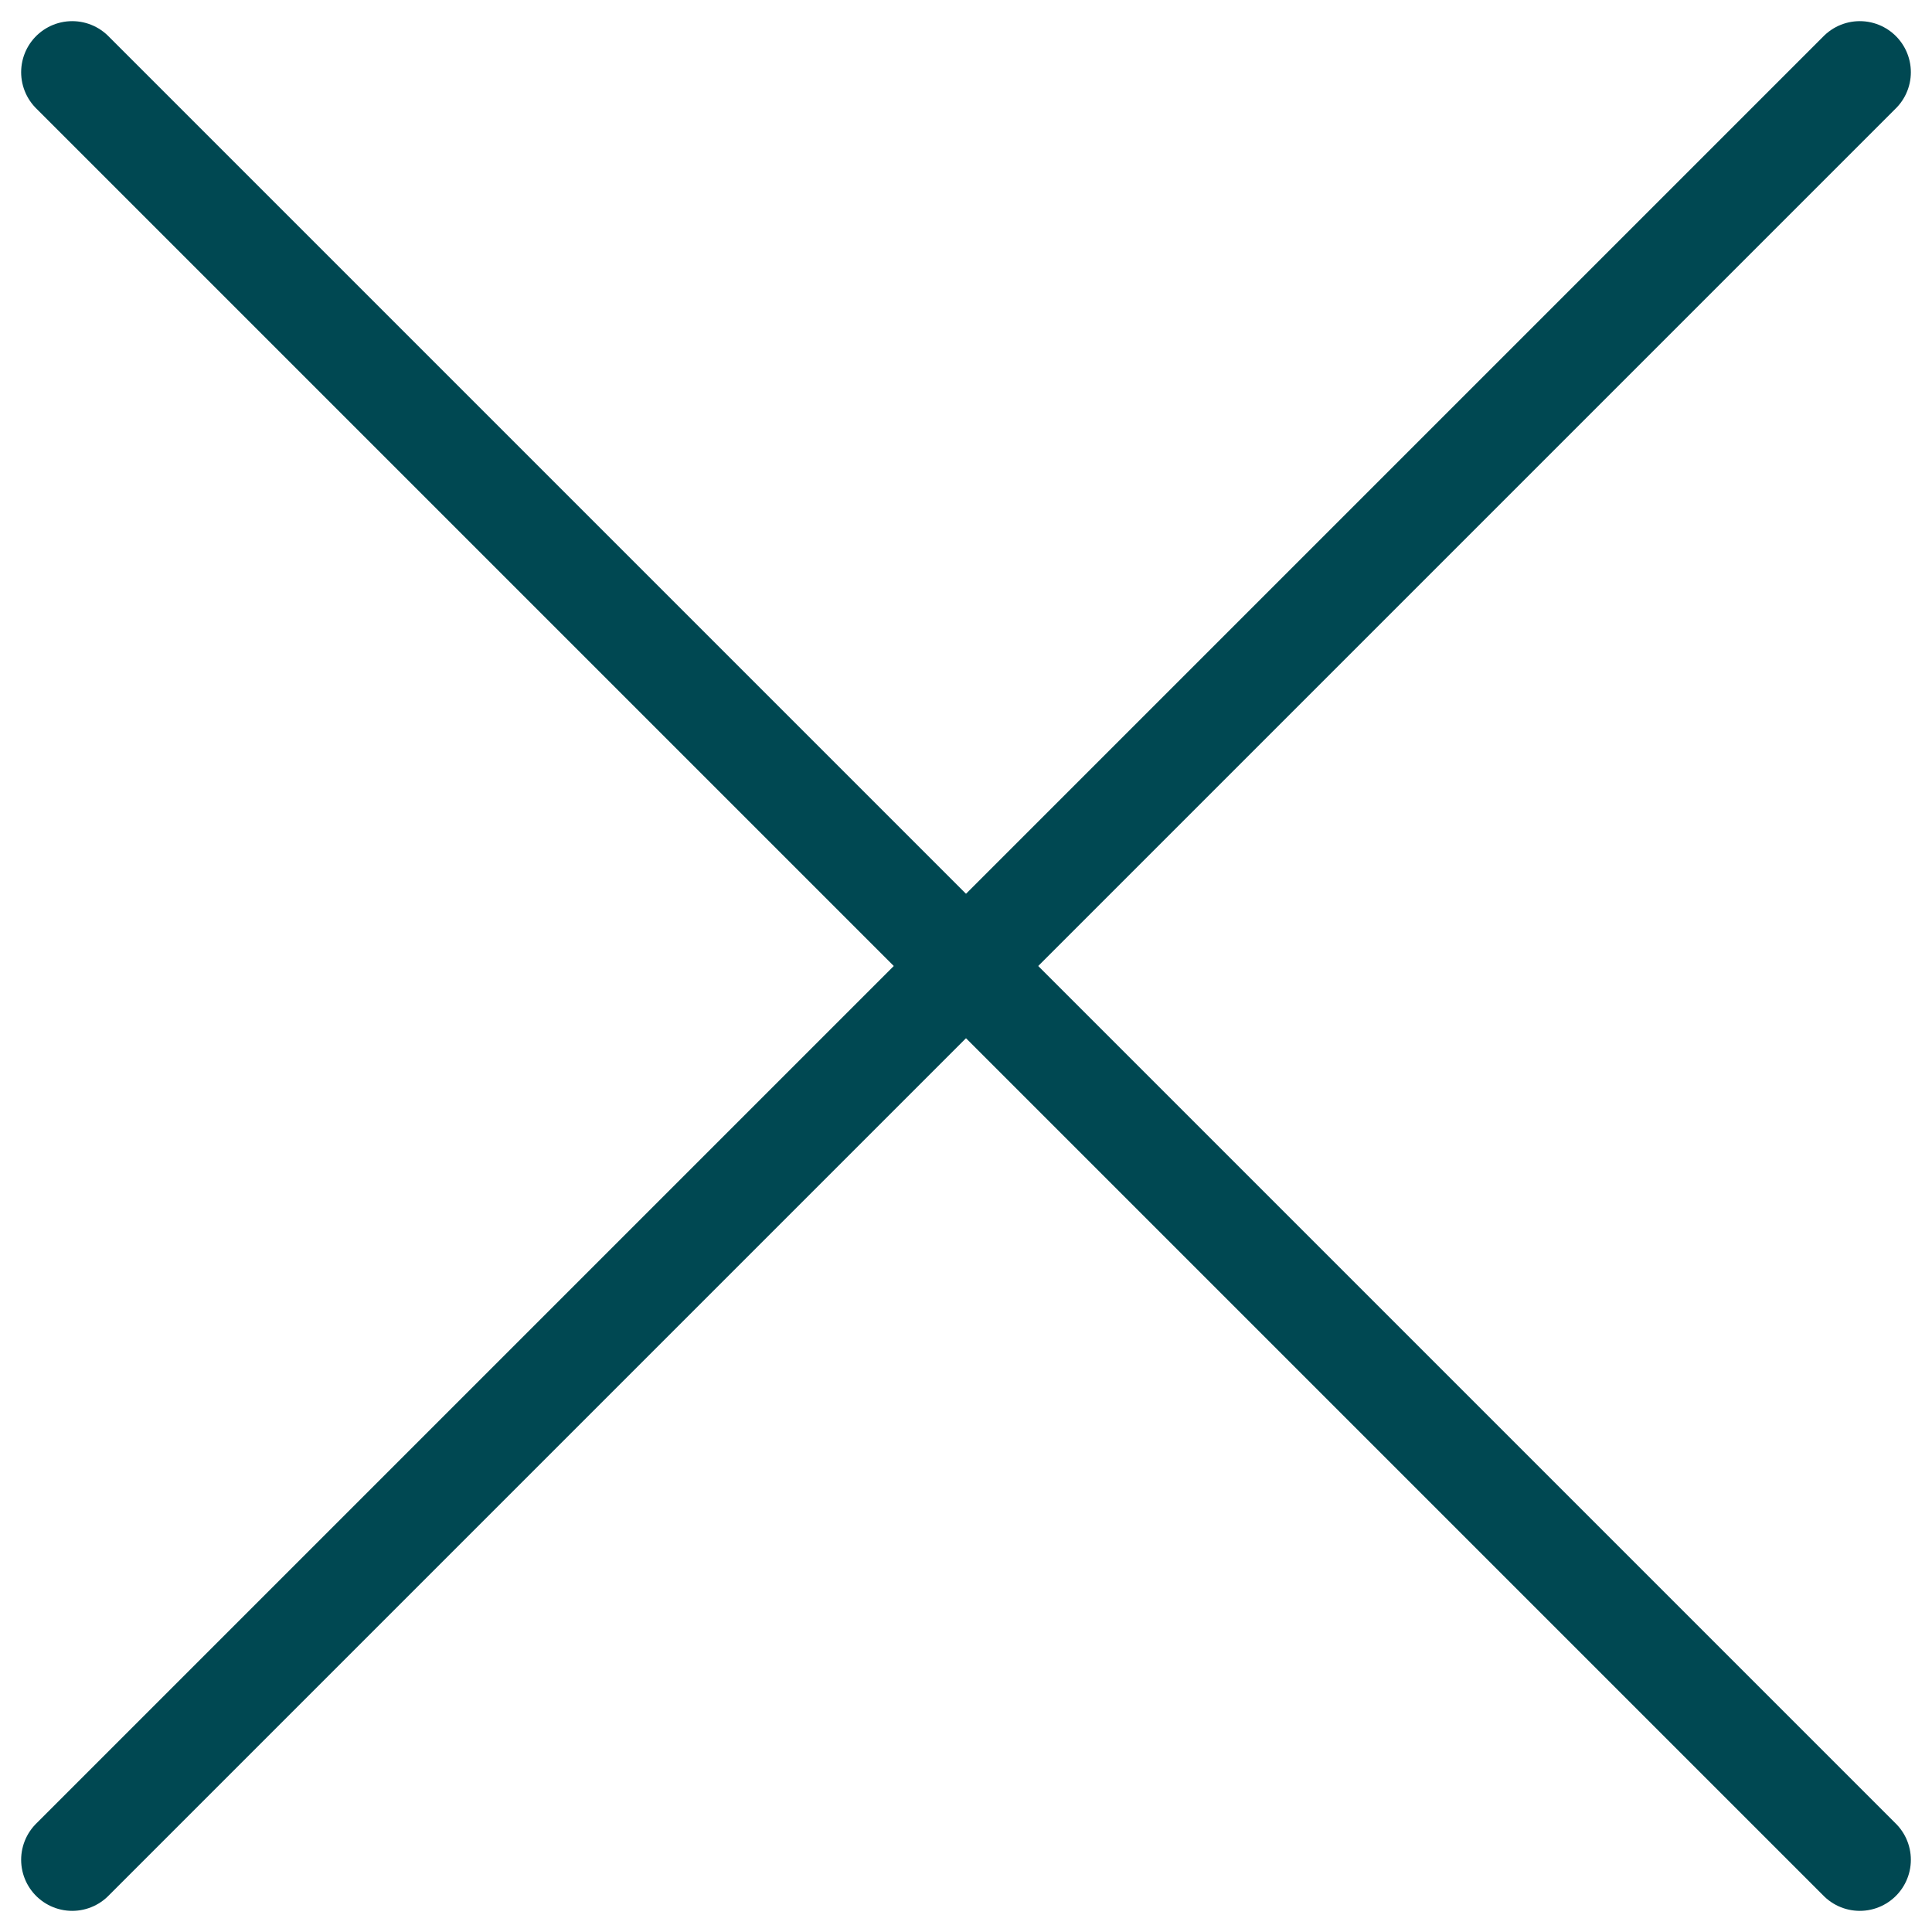
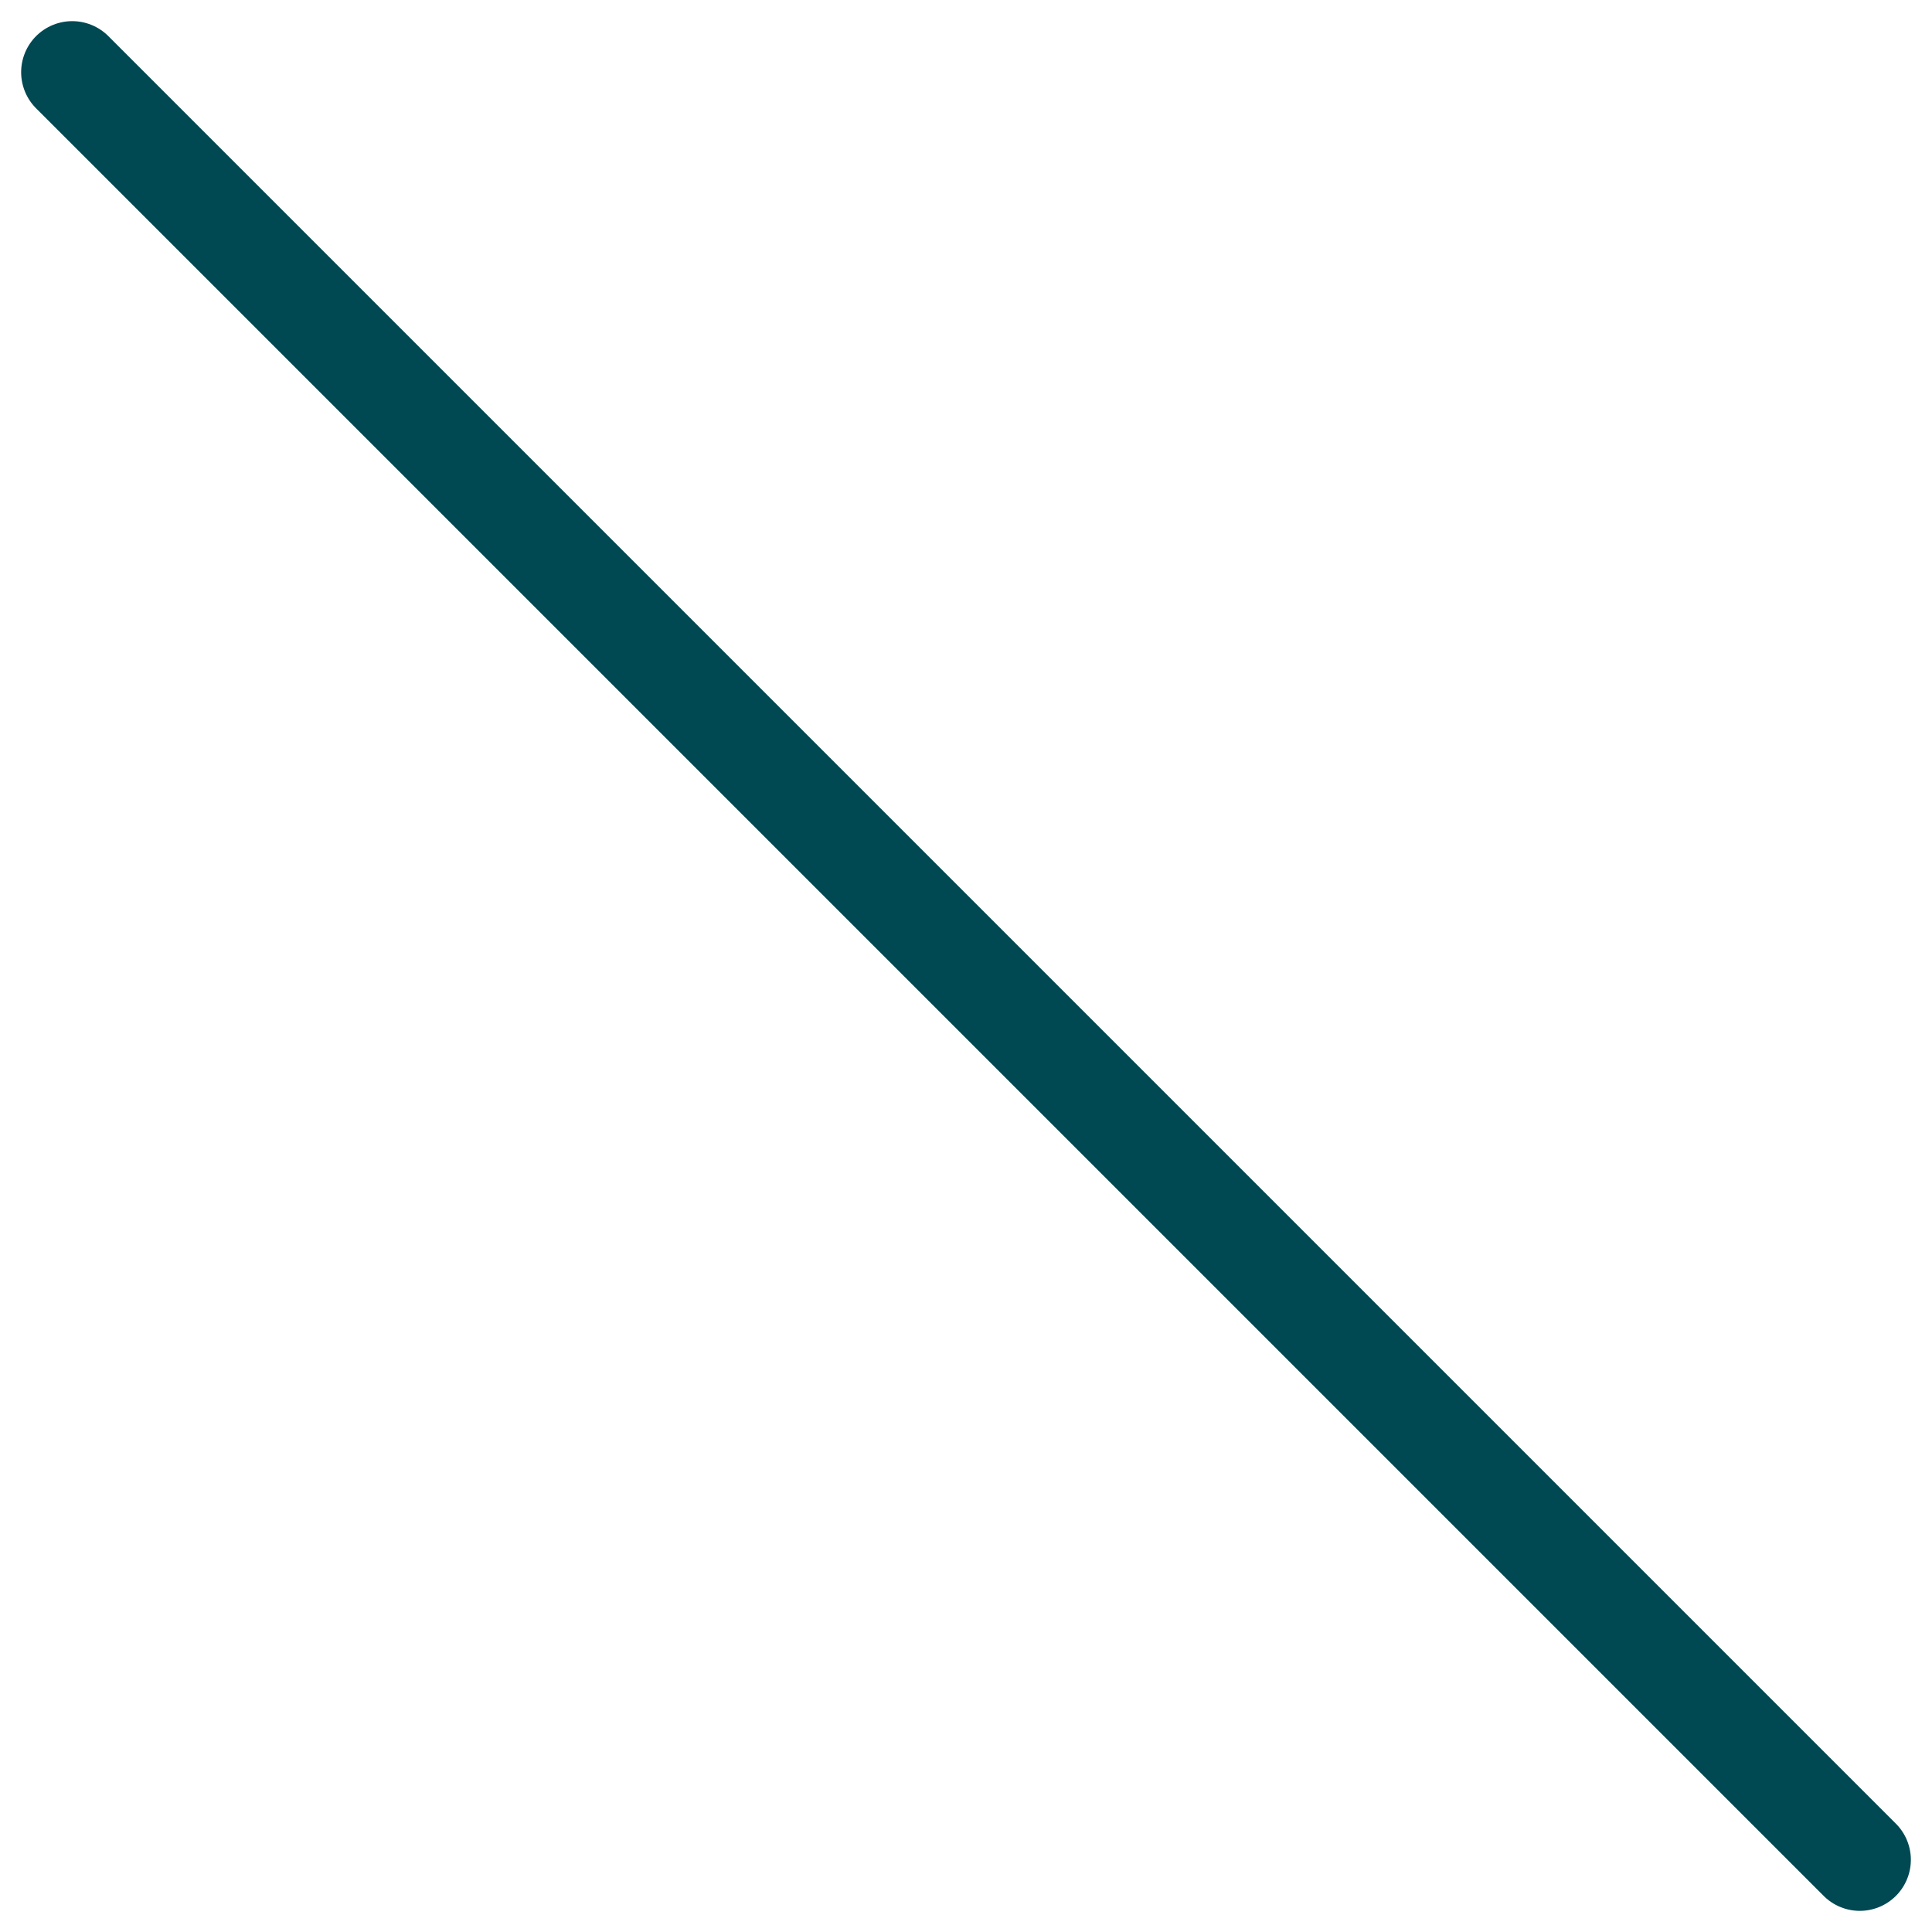
<svg xmlns="http://www.w3.org/2000/svg" width="37.828" height="37.828" viewBox="0 0 37.828 37.828">
  <g id="Group_11845" data-name="Group 11845" transform="translate(-11378.086 11800.914)">
-     <line id="Line_473" data-name="Line 473" y1="35" x2="35" transform="translate(11379.5 -11799.5)" fill="none" stroke="#004852" stroke-linecap="round" stroke-width="2" />
    <line id="Line_474" data-name="Line 474" x2="35" y2="35" transform="translate(11379.5 -11799.5)" fill="none" stroke="#004852" stroke-linecap="round" stroke-width="2" />
  </g>
</svg>